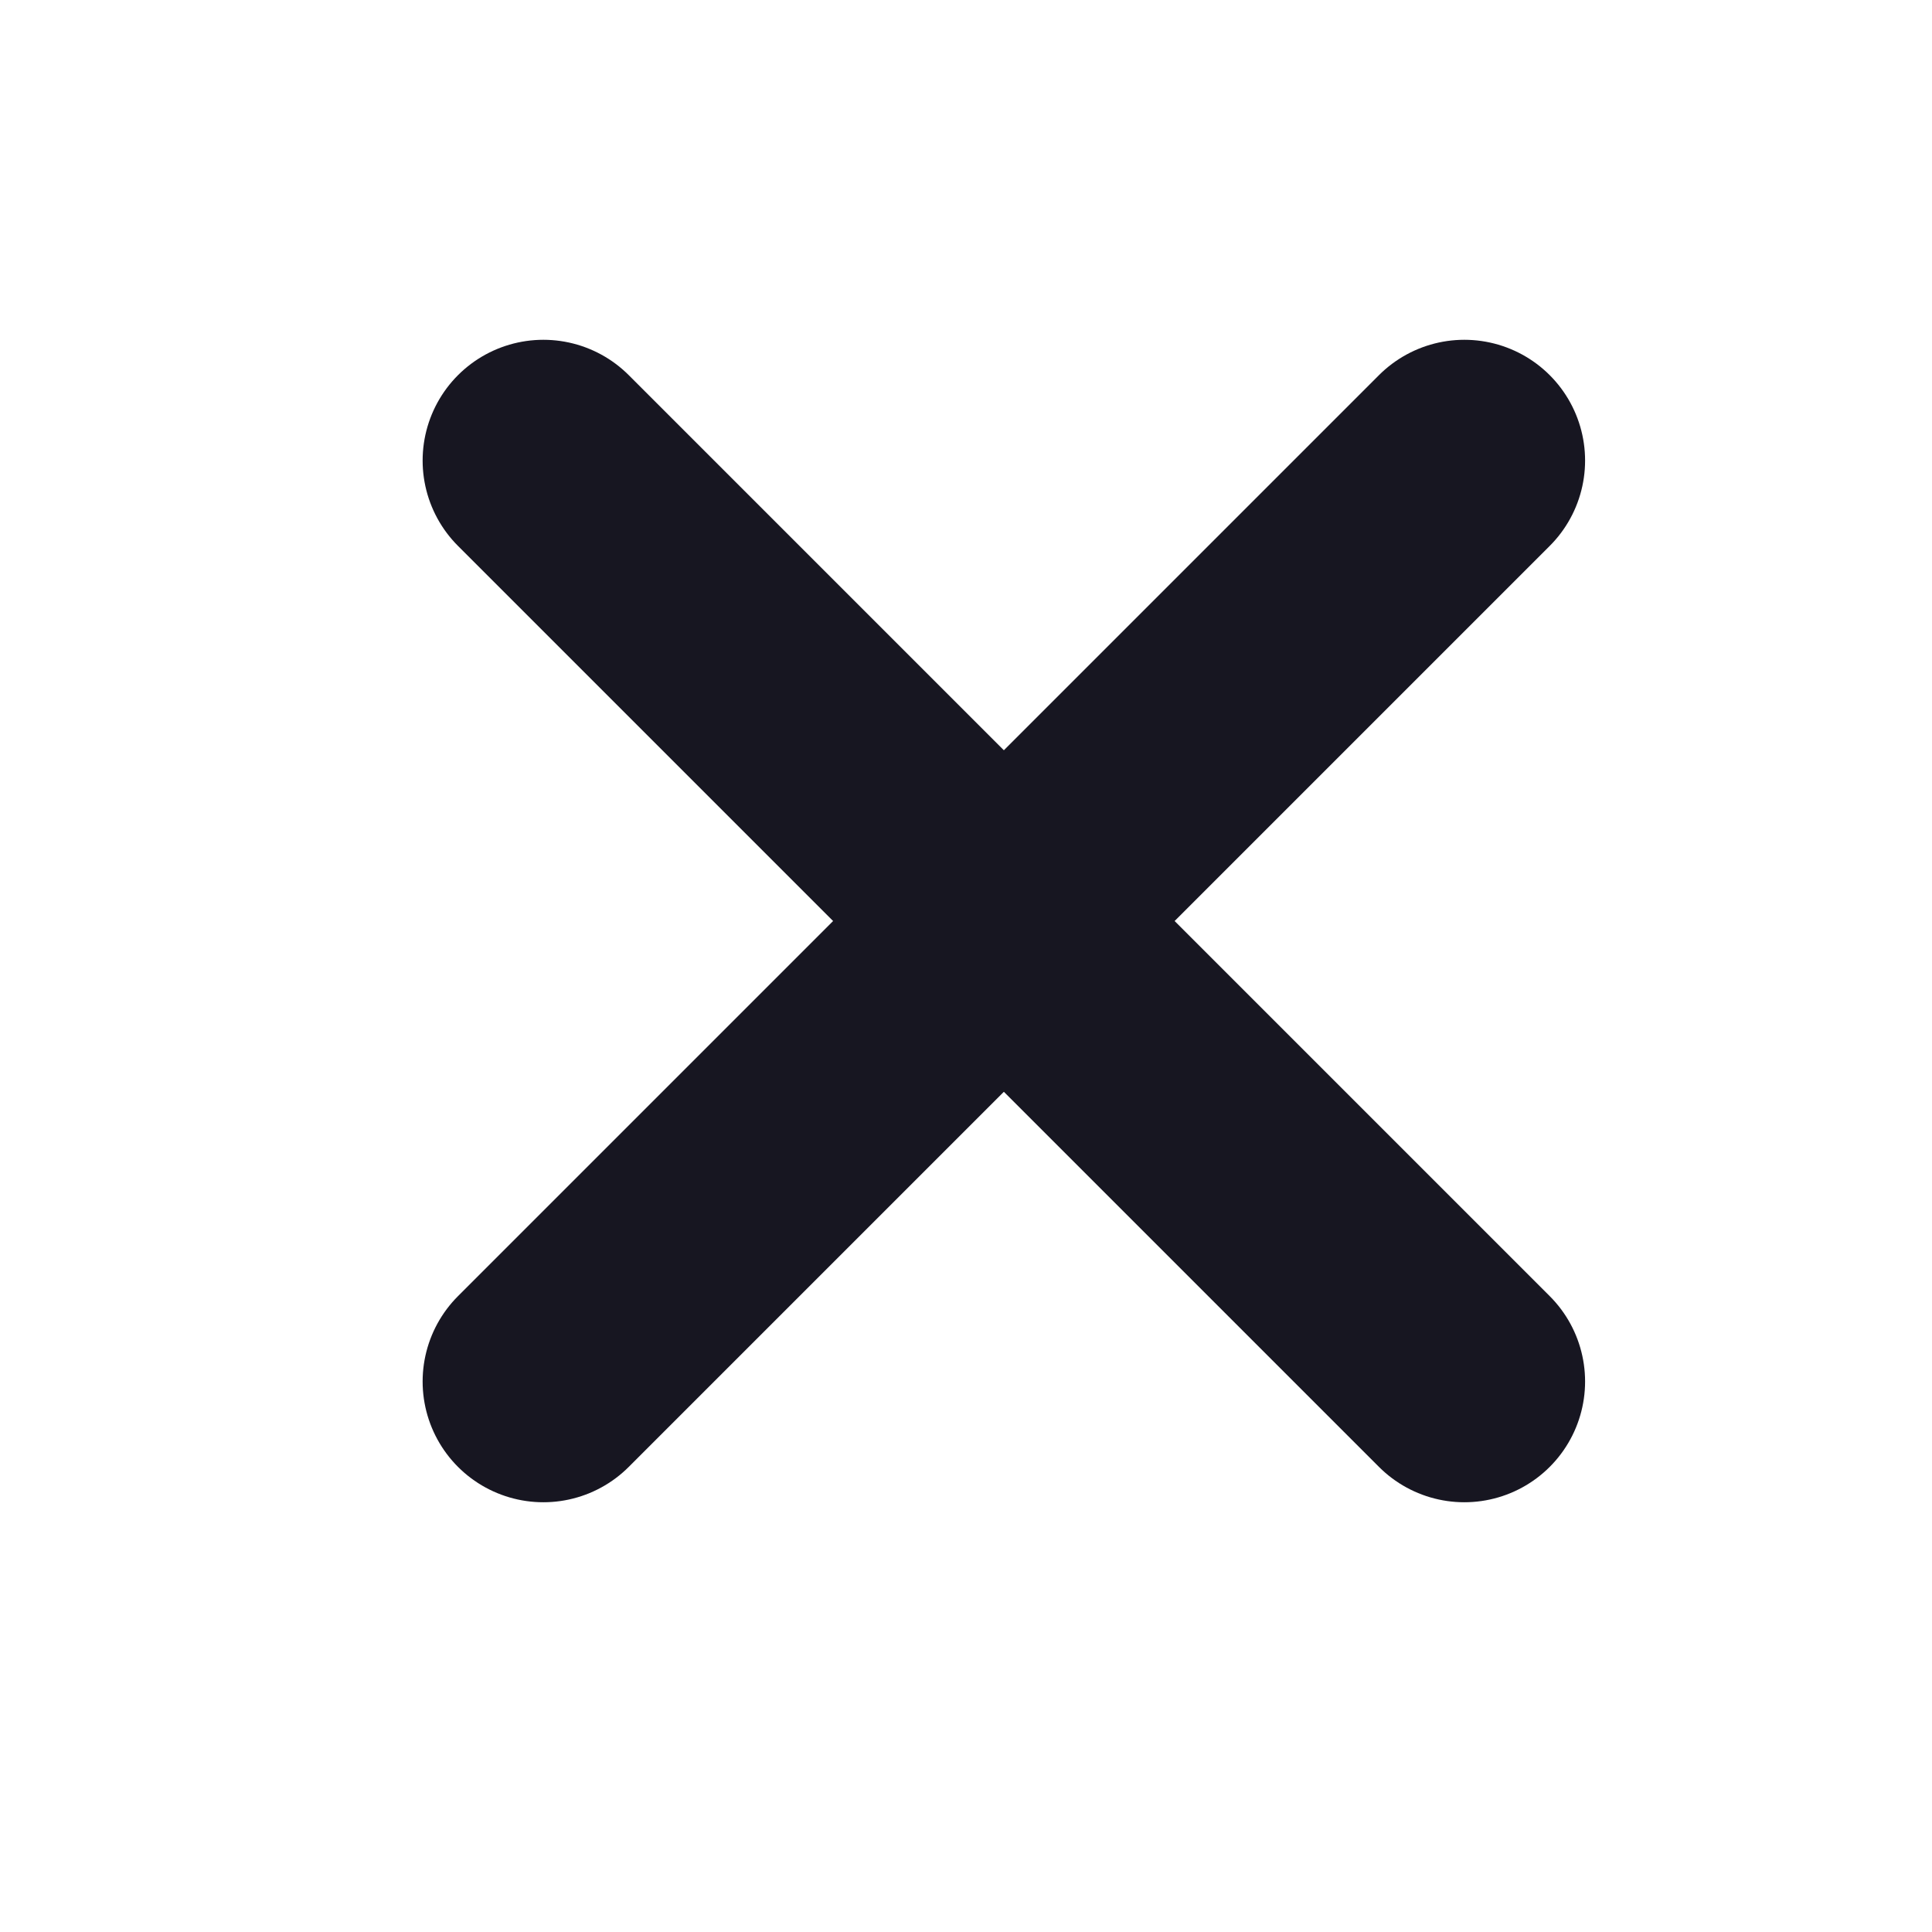
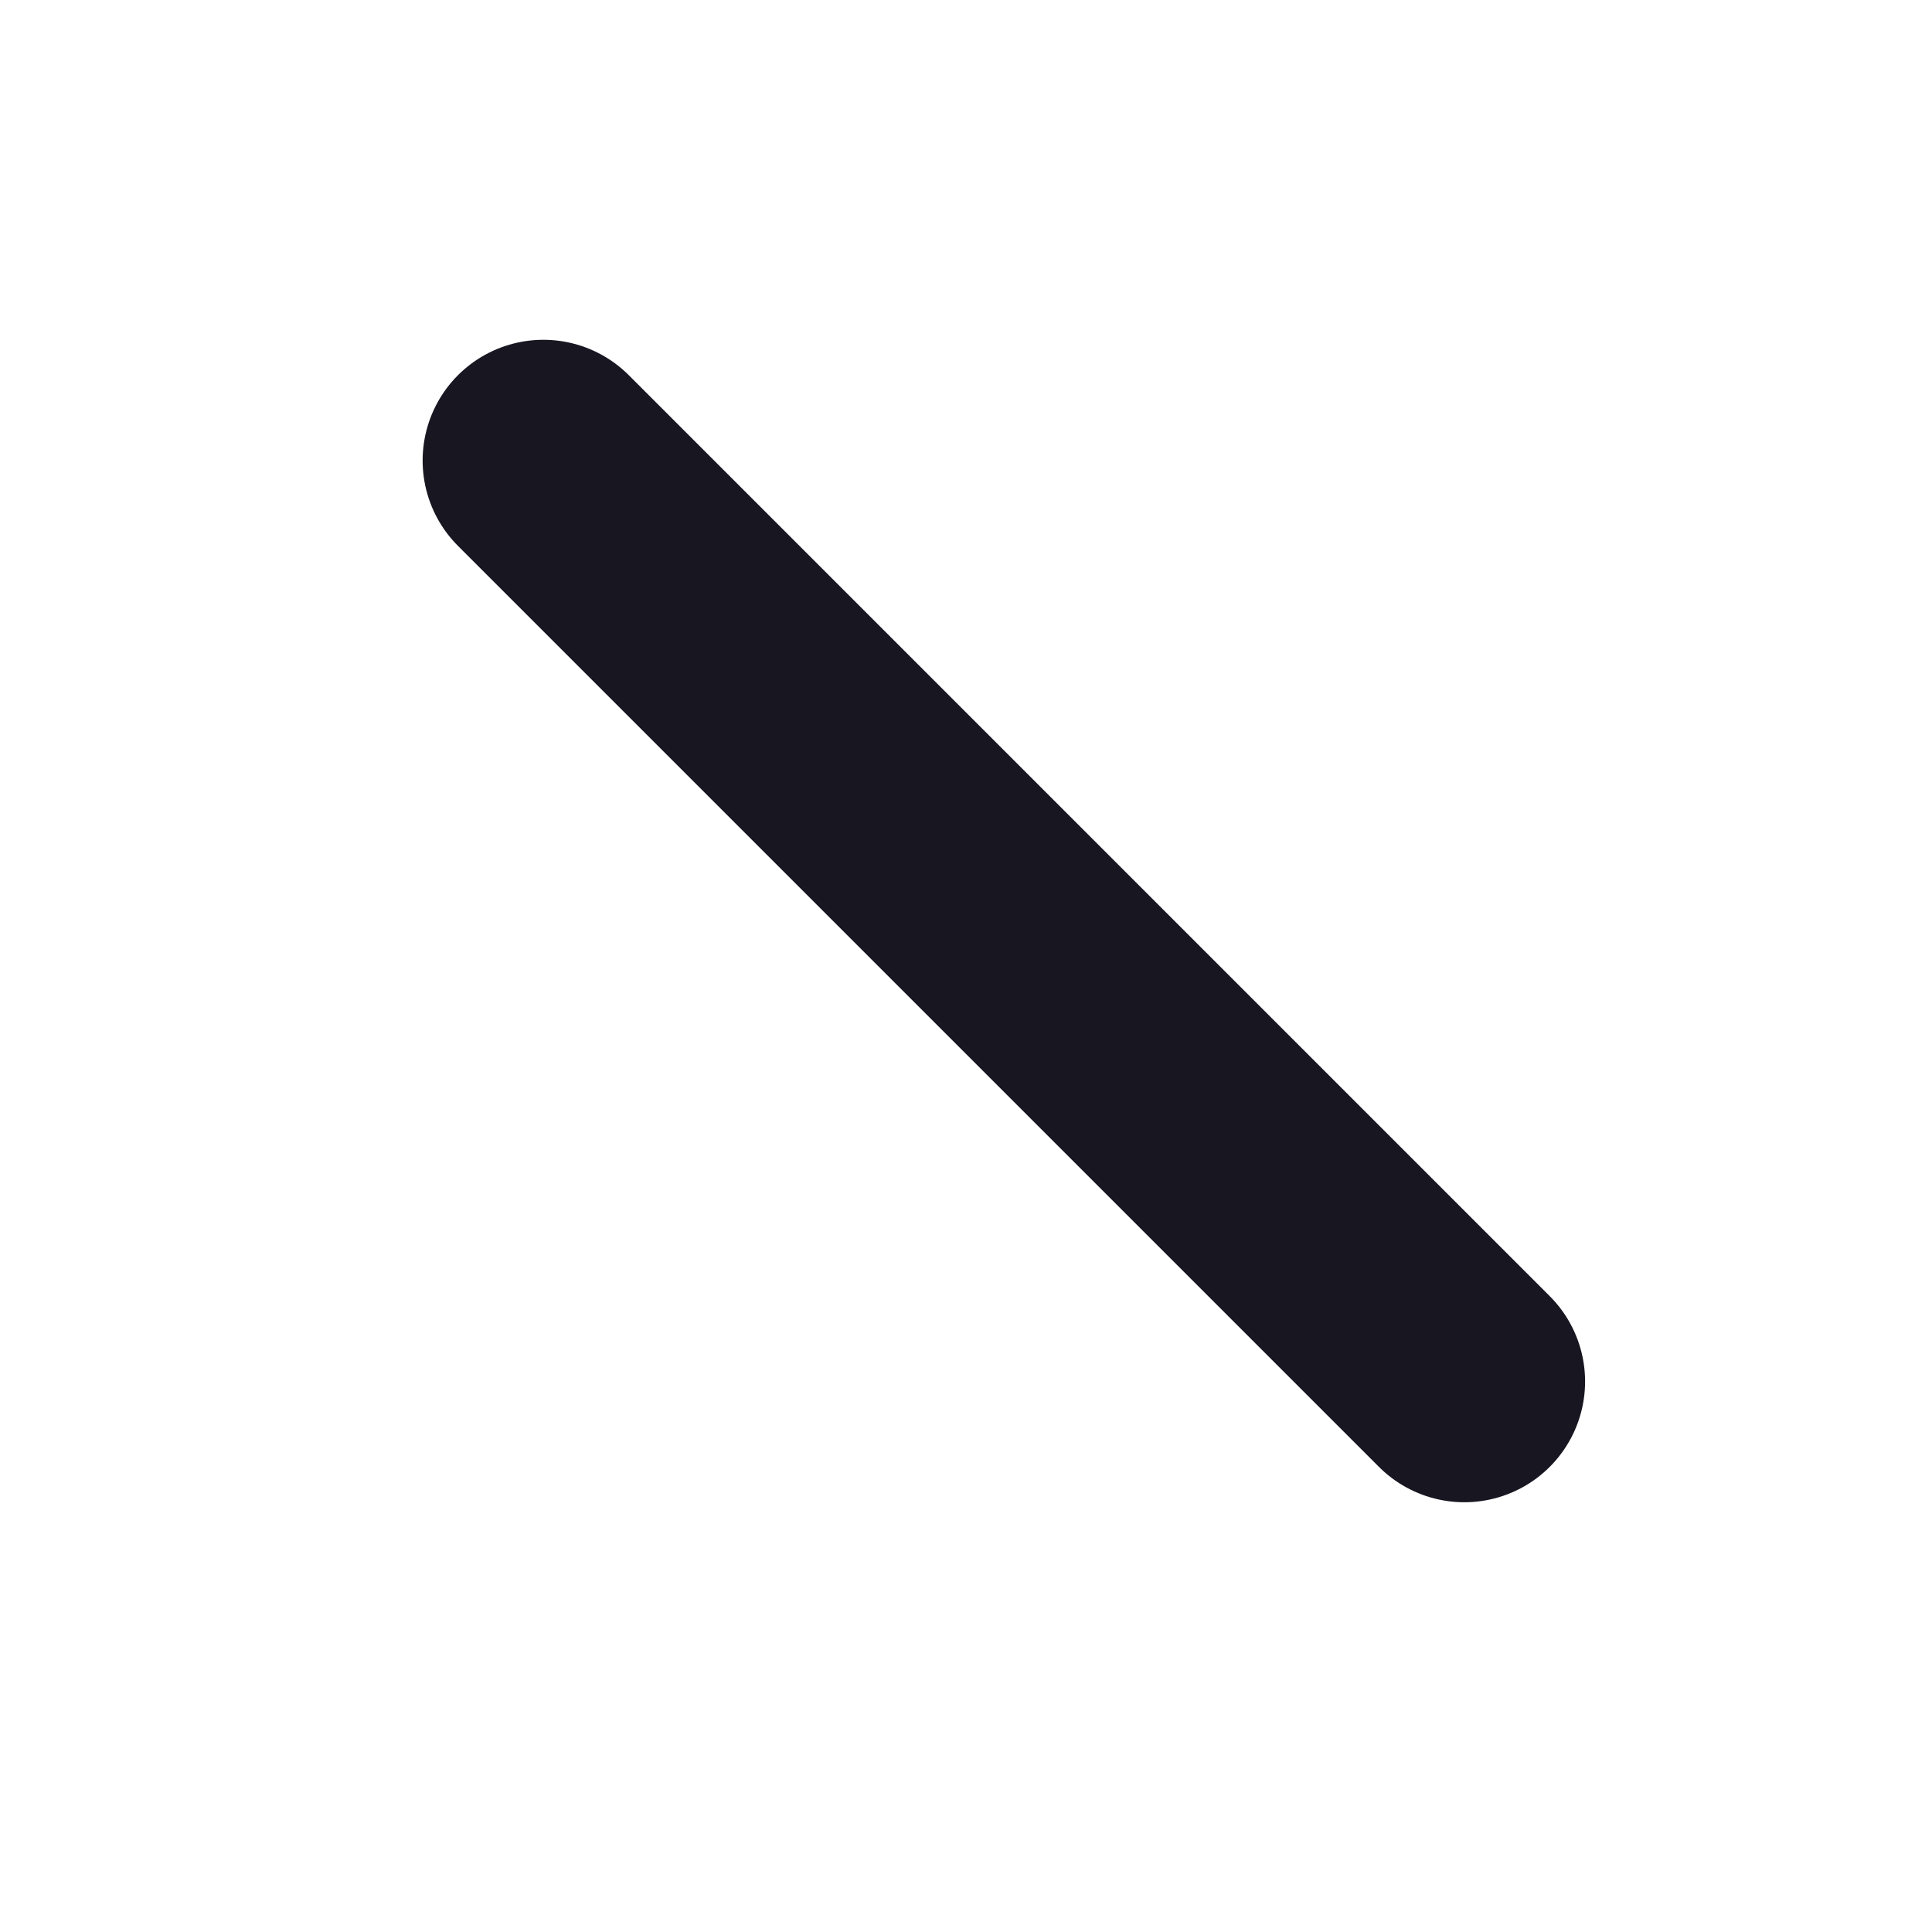
<svg xmlns="http://www.w3.org/2000/svg" width="16" height="16" viewBox="0 0 16 16" fill="none">
  <path d="M4.5 3.814L12.127 11.441" stroke="#171621" stroke-width="2" stroke-linecap="round" />
-   <path d="M12.127 3.814L4.5 11.441" stroke="#171621" stroke-width="2" stroke-linecap="round" />
</svg>